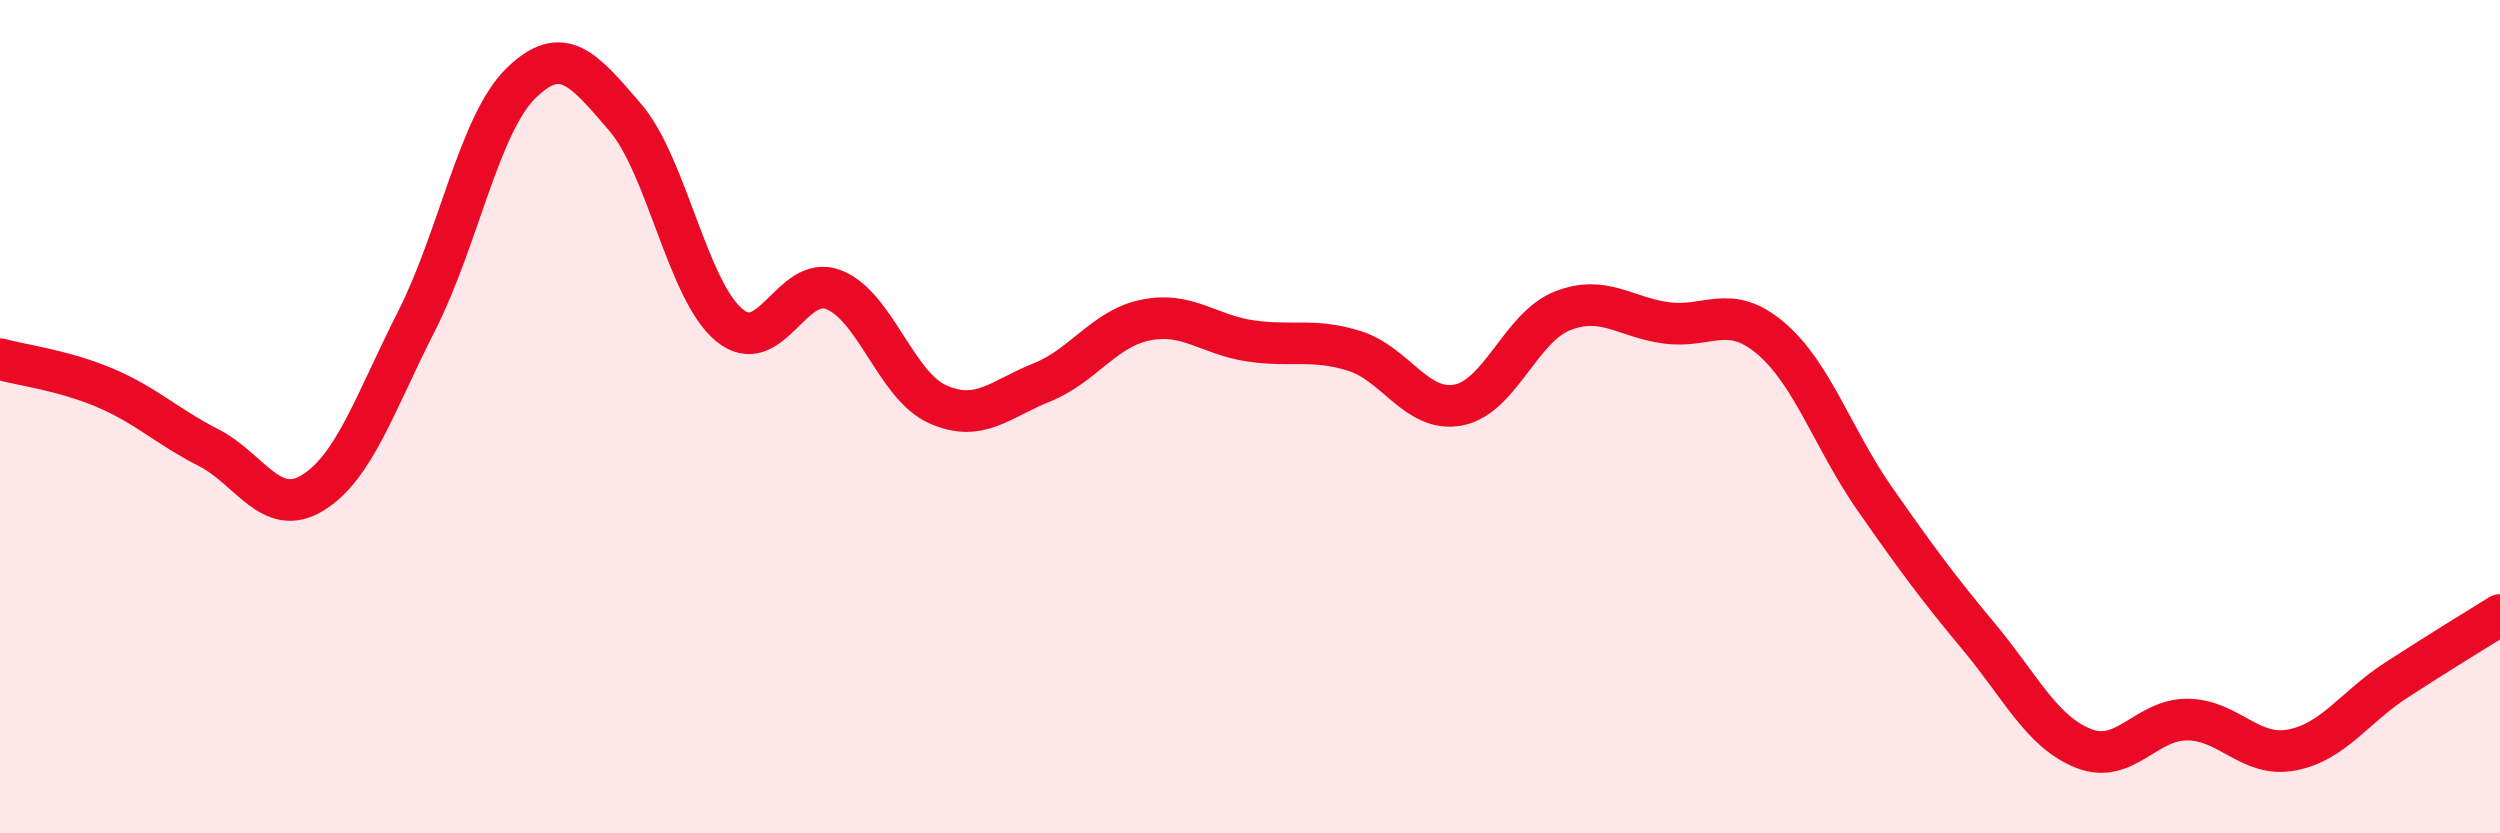
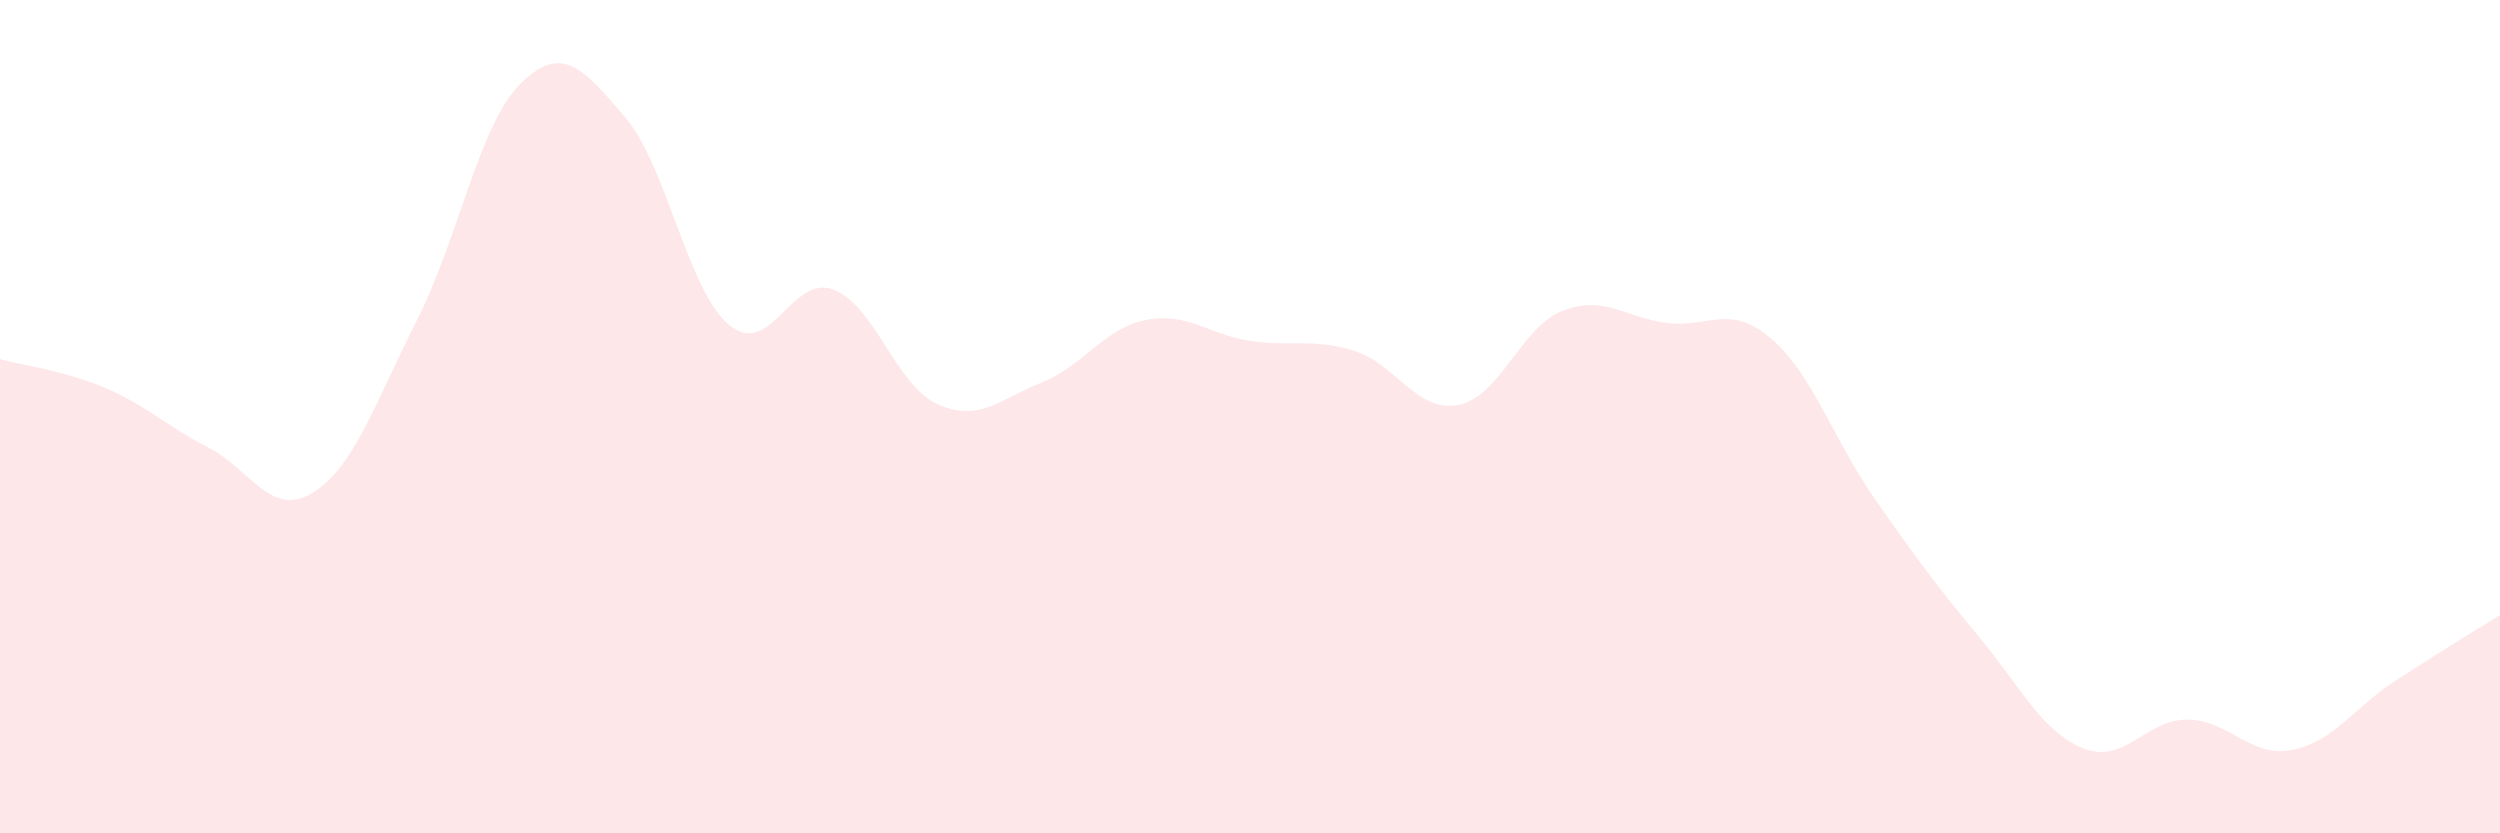
<svg xmlns="http://www.w3.org/2000/svg" width="60" height="20" viewBox="0 0 60 20">
  <path d="M 0,8.62 C 0.5,8.76 1.5,8.88 2.5,9.3 C 3.5,9.72 4,10.23 5,10.74 C 6,11.25 6.5,12.44 7.5,11.83 C 8.5,11.22 9,9.67 10,7.7 C 11,5.73 11.5,2.98 12.5,2 C 13.5,1.02 14,1.65 15,2.81 C 16,3.97 16.5,6.97 17.5,7.8 C 18.5,8.63 19,6.57 20,6.95 C 21,7.33 21.5,9.25 22.5,9.7 C 23.5,10.15 24,9.58 25,9.18 C 26,8.78 26.5,7.88 27.5,7.68 C 28.5,7.48 29,8.03 30,8.18 C 31,8.33 31.5,8.11 32.5,8.42 C 33.5,8.73 34,9.91 35,9.72 C 36,9.53 36.5,7.85 37.5,7.46 C 38.5,7.07 39,7.62 40,7.75 C 41,7.88 41.5,7.27 42.5,8.12 C 43.5,8.97 44,10.55 45,11.98 C 46,13.41 46.5,14.09 47.5,15.29 C 48.5,16.49 49,17.56 50,17.96 C 51,18.36 51.5,17.26 52.5,17.27 C 53.5,17.28 54,18.19 55,18 C 56,17.81 56.5,16.98 57.5,16.33 C 58.5,15.68 59.5,15.07 60,14.76L60 20L0 20Z" fill="#EB0A25" opacity="0.1" stroke-linecap="round" stroke-linejoin="round" />
-   <path d="M 0,8.62 C 0.5,8.76 1.5,8.88 2.5,9.3 C 3.5,9.72 4,10.23 5,10.74 C 6,11.25 6.5,12.44 7.5,11.83 C 8.5,11.22 9,9.67 10,7.7 C 11,5.73 11.5,2.98 12.5,2 C 13.5,1.02 14,1.65 15,2.81 C 16,3.97 16.5,6.97 17.5,7.8 C 18.5,8.63 19,6.57 20,6.95 C 21,7.33 21.5,9.25 22.5,9.7 C 23.5,10.15 24,9.58 25,9.18 C 26,8.78 26.5,7.88 27.5,7.68 C 28.5,7.48 29,8.03 30,8.18 C 31,8.33 31.5,8.11 32.5,8.42 C 33.5,8.73 34,9.91 35,9.72 C 36,9.53 36.5,7.85 37.5,7.46 C 38.5,7.07 39,7.62 40,7.75 C 41,7.88 41.5,7.27 42.5,8.12 C 43.5,8.97 44,10.55 45,11.98 C 46,13.41 46.5,14.09 47.5,15.29 C 48.5,16.49 49,17.56 50,17.96 C 51,18.36 51.5,17.26 52.5,17.27 C 53.5,17.28 54,18.19 55,18 C 56,17.81 56.5,16.98 57.5,16.33 C 58.5,15.68 59.5,15.07 60,14.76" stroke="#EB0A25" stroke-width="1" fill="none" stroke-linecap="round" stroke-linejoin="round" />
</svg>